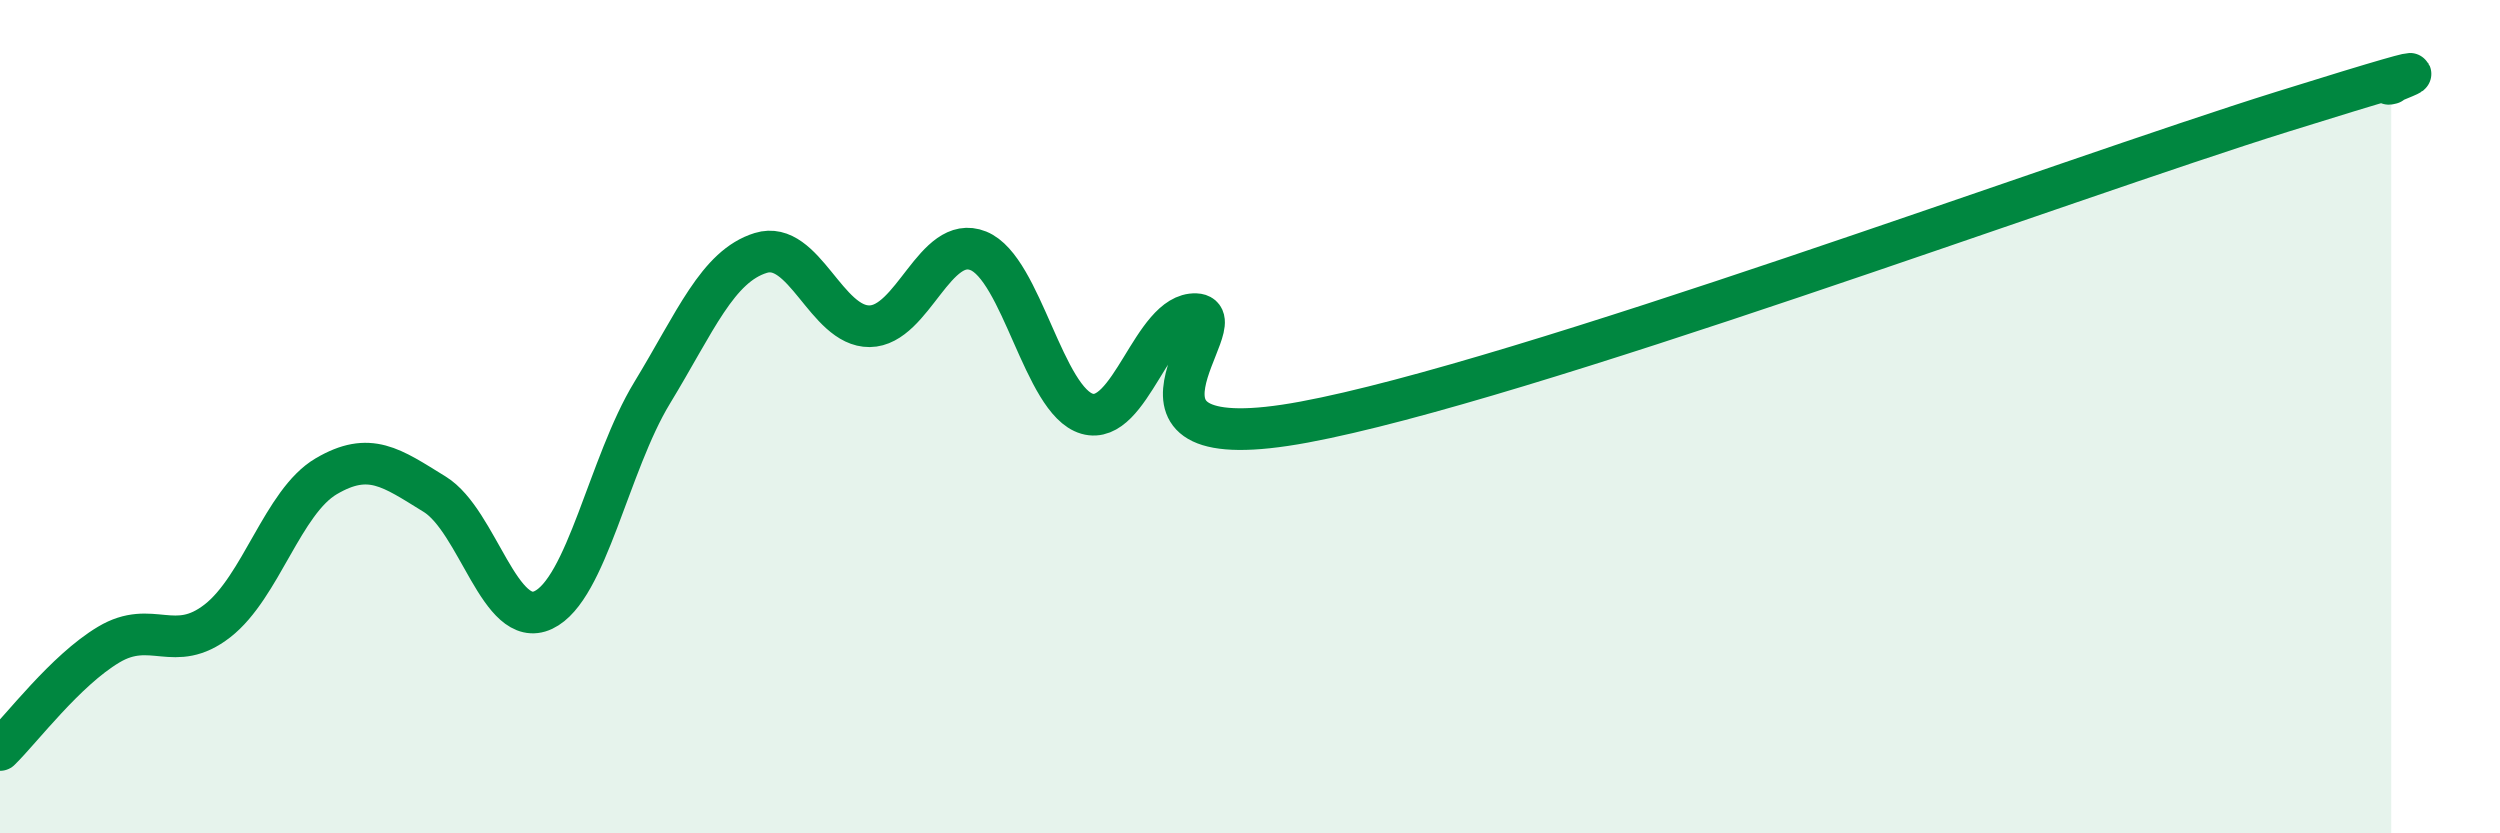
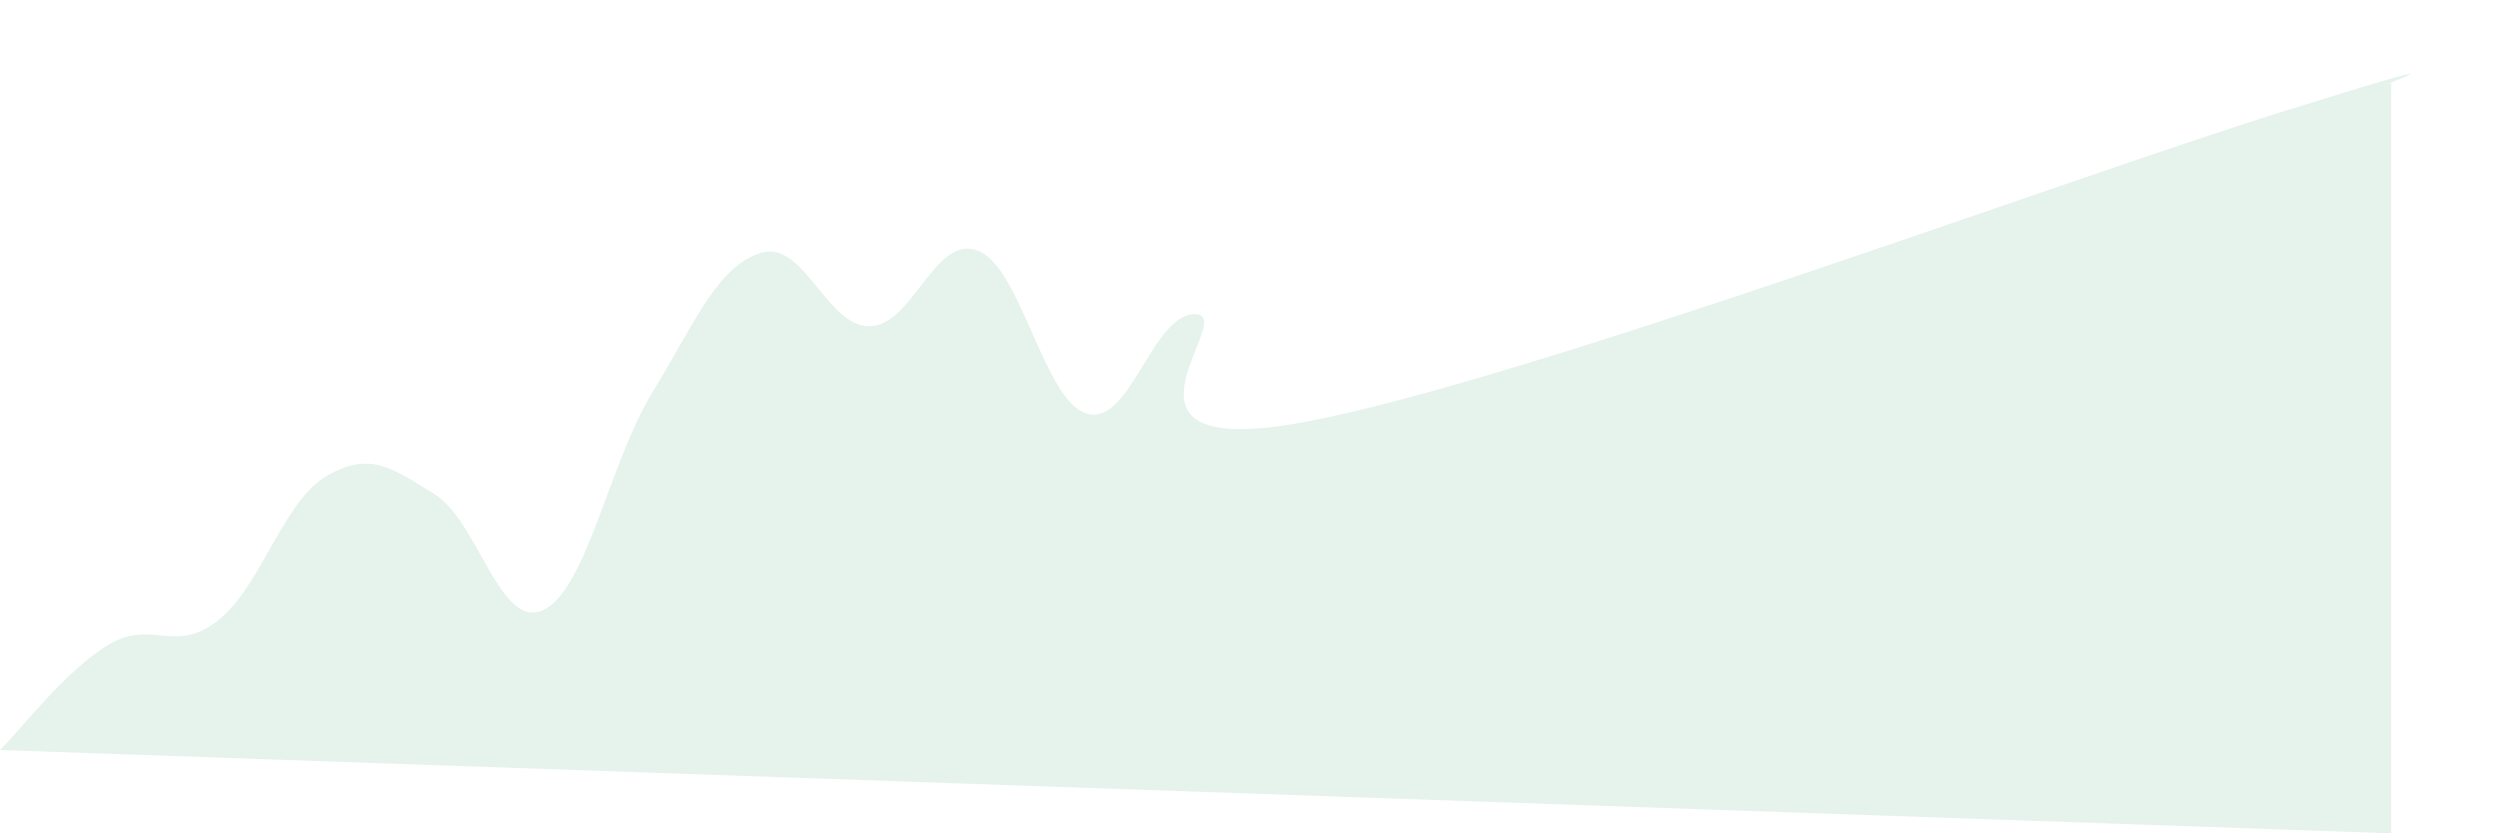
<svg xmlns="http://www.w3.org/2000/svg" width="60" height="20" viewBox="0 0 60 20">
-   <path d="M 0,18 C 0.52,17.49 1.57,16.09 2.61,15.47 C 3.65,14.85 4.18,15.71 5.22,14.9 C 6.26,14.09 6.79,12.04 7.83,11.43 C 8.87,10.82 9.39,11.22 10.43,11.86 C 11.47,12.5 12,15.13 13.04,14.64 C 14.08,14.15 14.61,11.14 15.65,9.43 C 16.69,7.72 17.22,6.39 18.26,6.07 C 19.3,5.75 19.83,7.84 20.87,7.83 C 21.91,7.82 22.44,5.6 23.48,6.02 C 24.52,6.44 25.05,9.63 26.09,9.93 C 27.13,10.23 27.66,7.5 28.7,7.54 C 29.74,7.58 26.08,11.1 31.3,10.13 C 36.52,9.16 49.56,4.31 54.78,2.68 C 60,1.05 56.87,2.14 57.39,2L57.39 20L0 20Z" fill="#008740" opacity="0.1" stroke-linecap="round" stroke-linejoin="round" />
-   <path d="M 0,18 C 0.52,17.49 1.57,16.09 2.61,15.47 C 3.65,14.85 4.18,15.71 5.22,14.9 C 6.26,14.09 6.79,12.04 7.83,11.43 C 8.87,10.82 9.39,11.22 10.43,11.86 C 11.47,12.5 12,15.13 13.04,14.64 C 14.08,14.15 14.61,11.14 15.65,9.43 C 16.69,7.72 17.22,6.39 18.26,6.07 C 19.3,5.75 19.83,7.84 20.87,7.83 C 21.91,7.82 22.44,5.6 23.48,6.02 C 24.52,6.44 25.05,9.63 26.09,9.93 C 27.13,10.23 27.66,7.5 28.7,7.54 C 29.74,7.58 26.08,11.1 31.3,10.13 C 36.52,9.16 49.56,4.31 54.78,2.68 C 60,1.05 56.87,2.14 57.39,2" stroke="#008740" stroke-width="1" fill="none" stroke-linecap="round" stroke-linejoin="round" />
+   <path d="M 0,18 C 0.52,17.49 1.57,16.09 2.61,15.47 C 3.65,14.85 4.18,15.71 5.22,14.9 C 6.26,14.09 6.79,12.04 7.83,11.43 C 8.87,10.82 9.39,11.22 10.43,11.86 C 11.47,12.5 12,15.13 13.04,14.64 C 14.08,14.15 14.61,11.14 15.65,9.43 C 16.69,7.72 17.22,6.39 18.26,6.07 C 19.3,5.75 19.83,7.84 20.87,7.83 C 21.91,7.82 22.44,5.6 23.48,6.02 C 24.52,6.44 25.05,9.63 26.09,9.93 C 27.13,10.23 27.66,7.5 28.7,7.54 C 29.74,7.58 26.08,11.1 31.3,10.13 C 36.52,9.16 49.56,4.31 54.78,2.68 C 60,1.05 56.87,2.14 57.39,2L57.39 20Z" fill="#008740" opacity="0.1" stroke-linecap="round" stroke-linejoin="round" />
</svg>